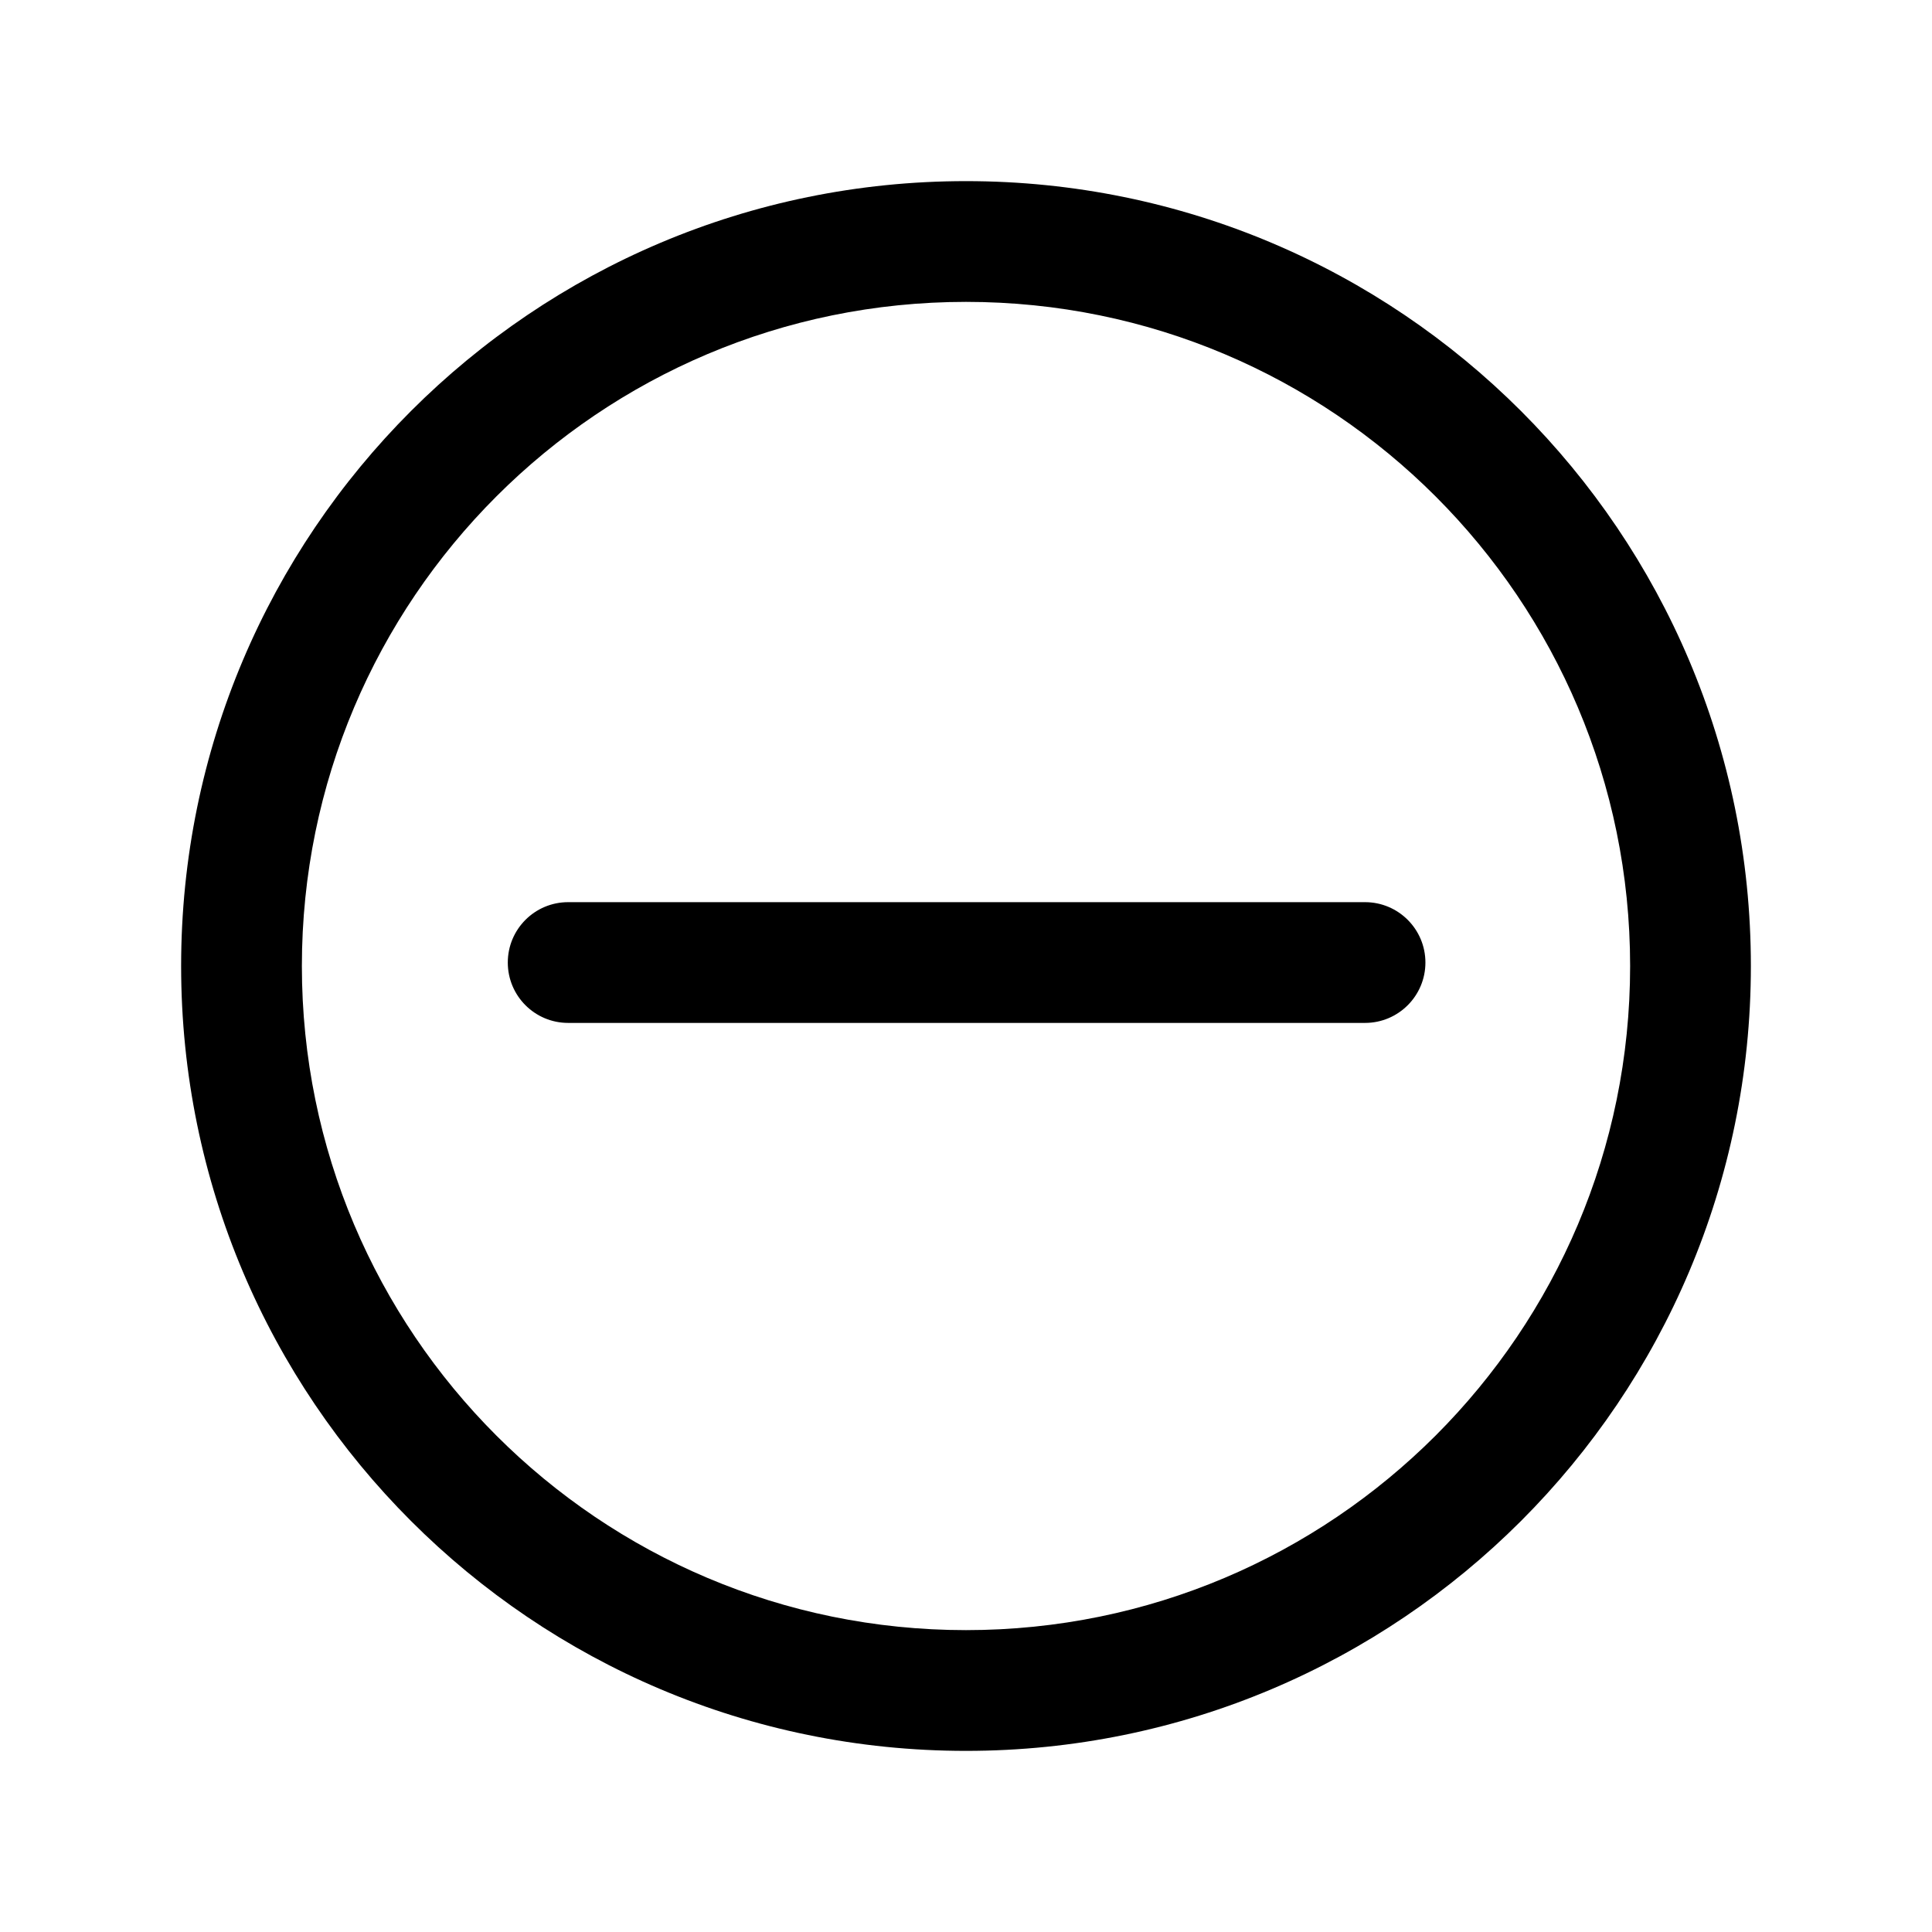
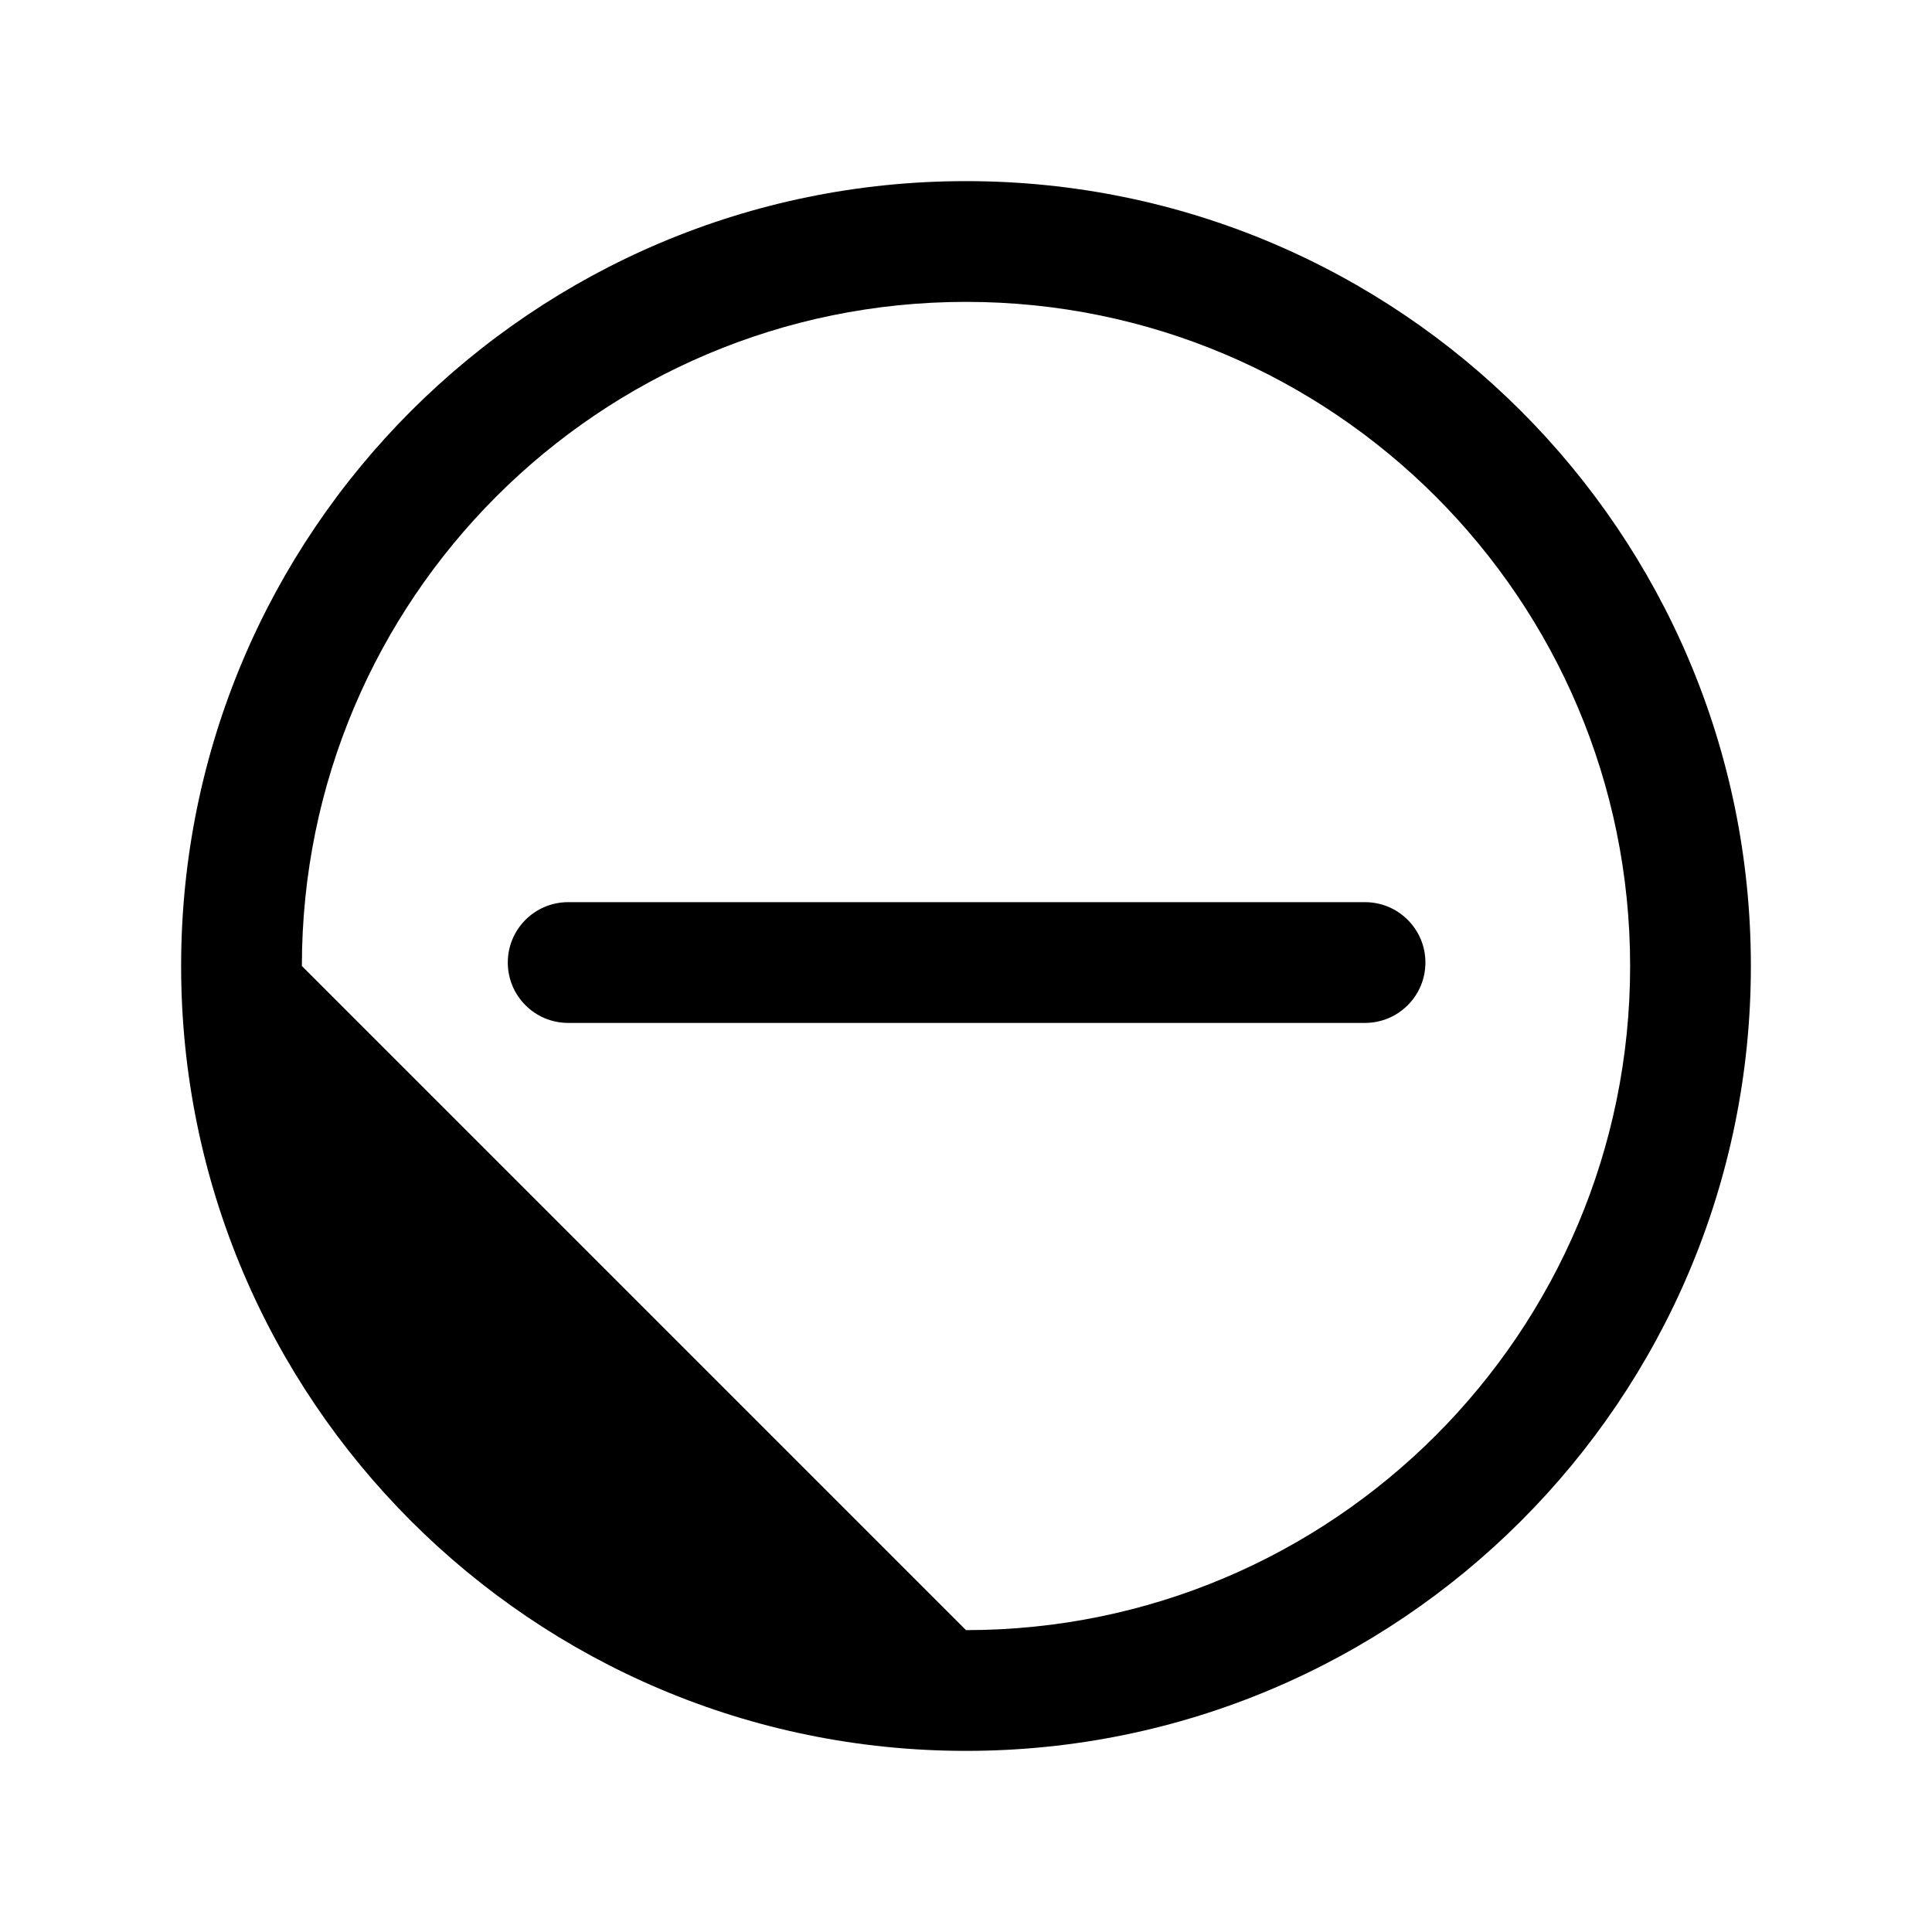
<svg xmlns="http://www.w3.org/2000/svg" width="24" height="24" viewBox="0 0 24 24" fill="none">
-   <path fill-rule="evenodd" clip-rule="evenodd" d="M3.75 12C3.75 7.444 7.444 3.75 12 3.75C16.556 3.75 20.25 7.444 20.25 12C20.25 16.556 16.556 20.25 12 20.25C7.444 20.25 3.75 16.556 3.75 12ZM12 2.25C6.615 2.25 2.25 6.615 2.25 12C2.25 17.385 6.615 21.75 12 21.75C17.385 21.75 21.75 17.385 21.75 12C21.75 6.615 17.385 2.25 12 2.25ZM16.957 12.707C17.371 12.707 17.707 12.371 17.707 11.957C17.707 11.543 17.371 11.207 16.957 11.207H7.058C6.643 11.207 6.308 11.543 6.308 11.957C6.308 12.371 6.643 12.707 7.058 12.707L16.957 12.707Z" fill="black" />
+   <path fill-rule="evenodd" clip-rule="evenodd" d="M3.75 12C3.75 7.444 7.444 3.75 12 3.75C16.556 3.75 20.25 7.444 20.25 12C20.25 16.556 16.556 20.25 12 20.25ZM12 2.25C6.615 2.25 2.25 6.615 2.25 12C2.25 17.385 6.615 21.75 12 21.75C17.385 21.75 21.75 17.385 21.75 12C21.75 6.615 17.385 2.25 12 2.25ZM16.957 12.707C17.371 12.707 17.707 12.371 17.707 11.957C17.707 11.543 17.371 11.207 16.957 11.207H7.058C6.643 11.207 6.308 11.543 6.308 11.957C6.308 12.371 6.643 12.707 7.058 12.707L16.957 12.707Z" fill="black" />
</svg>